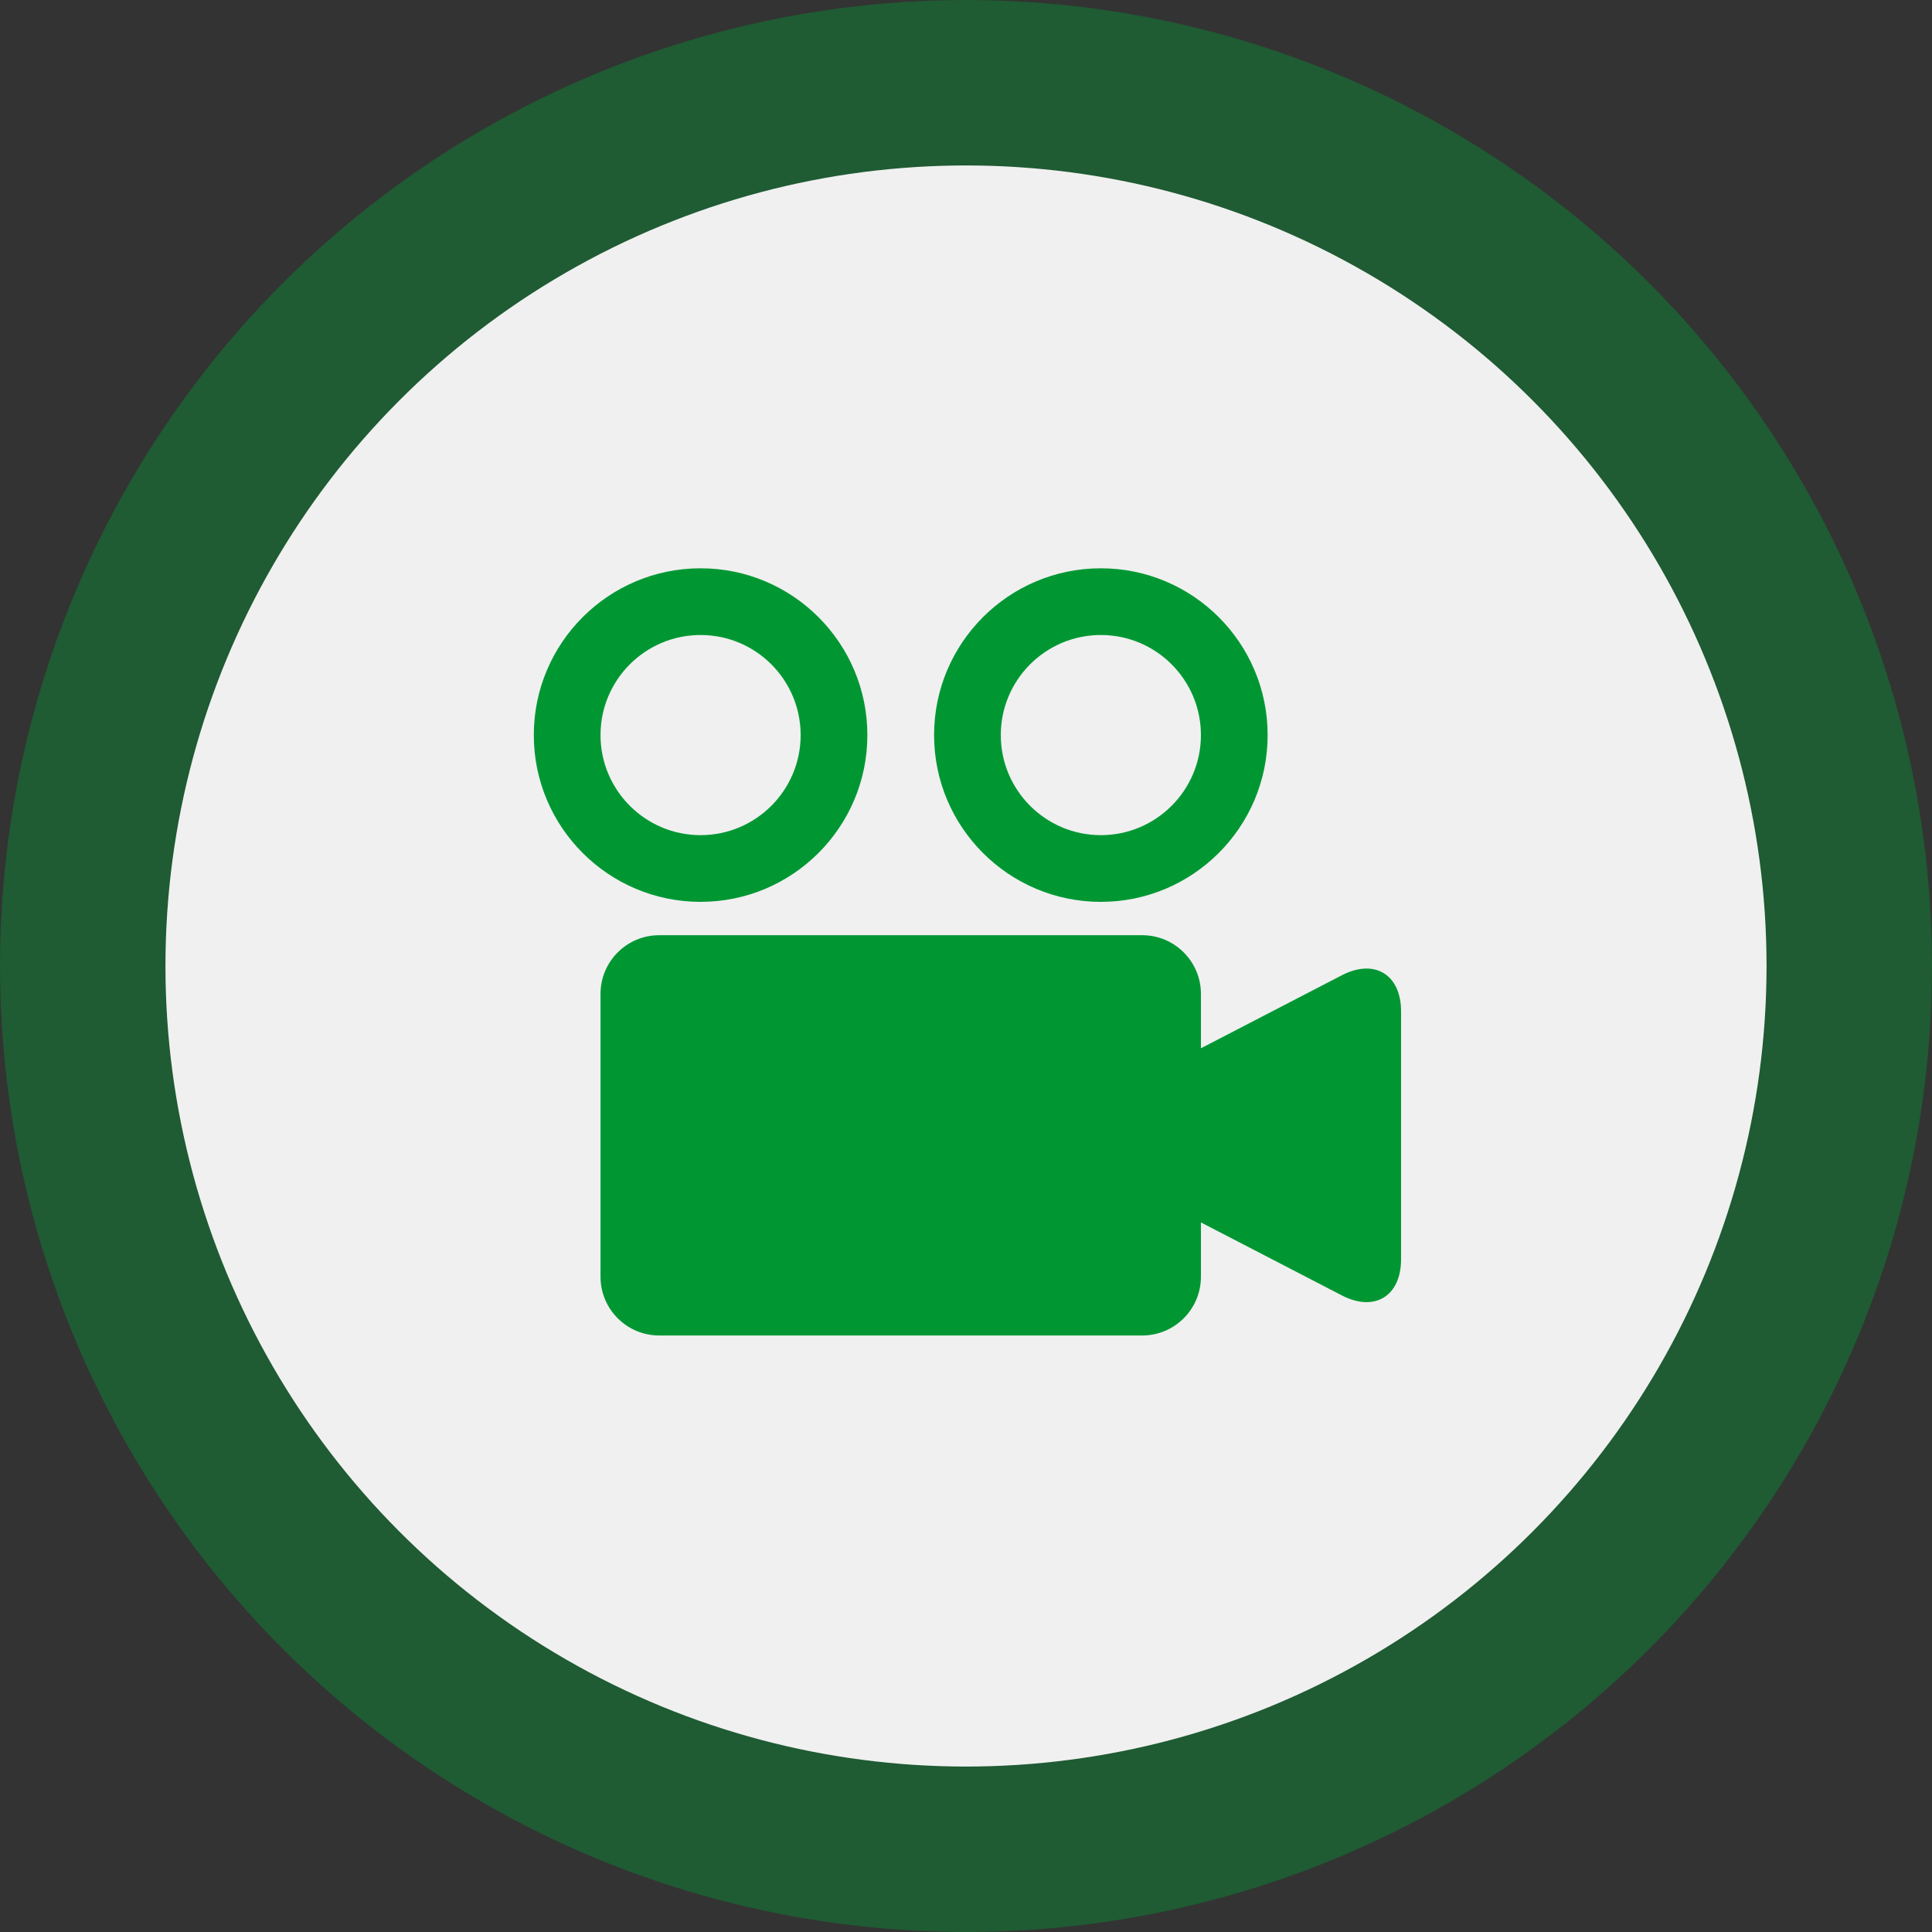
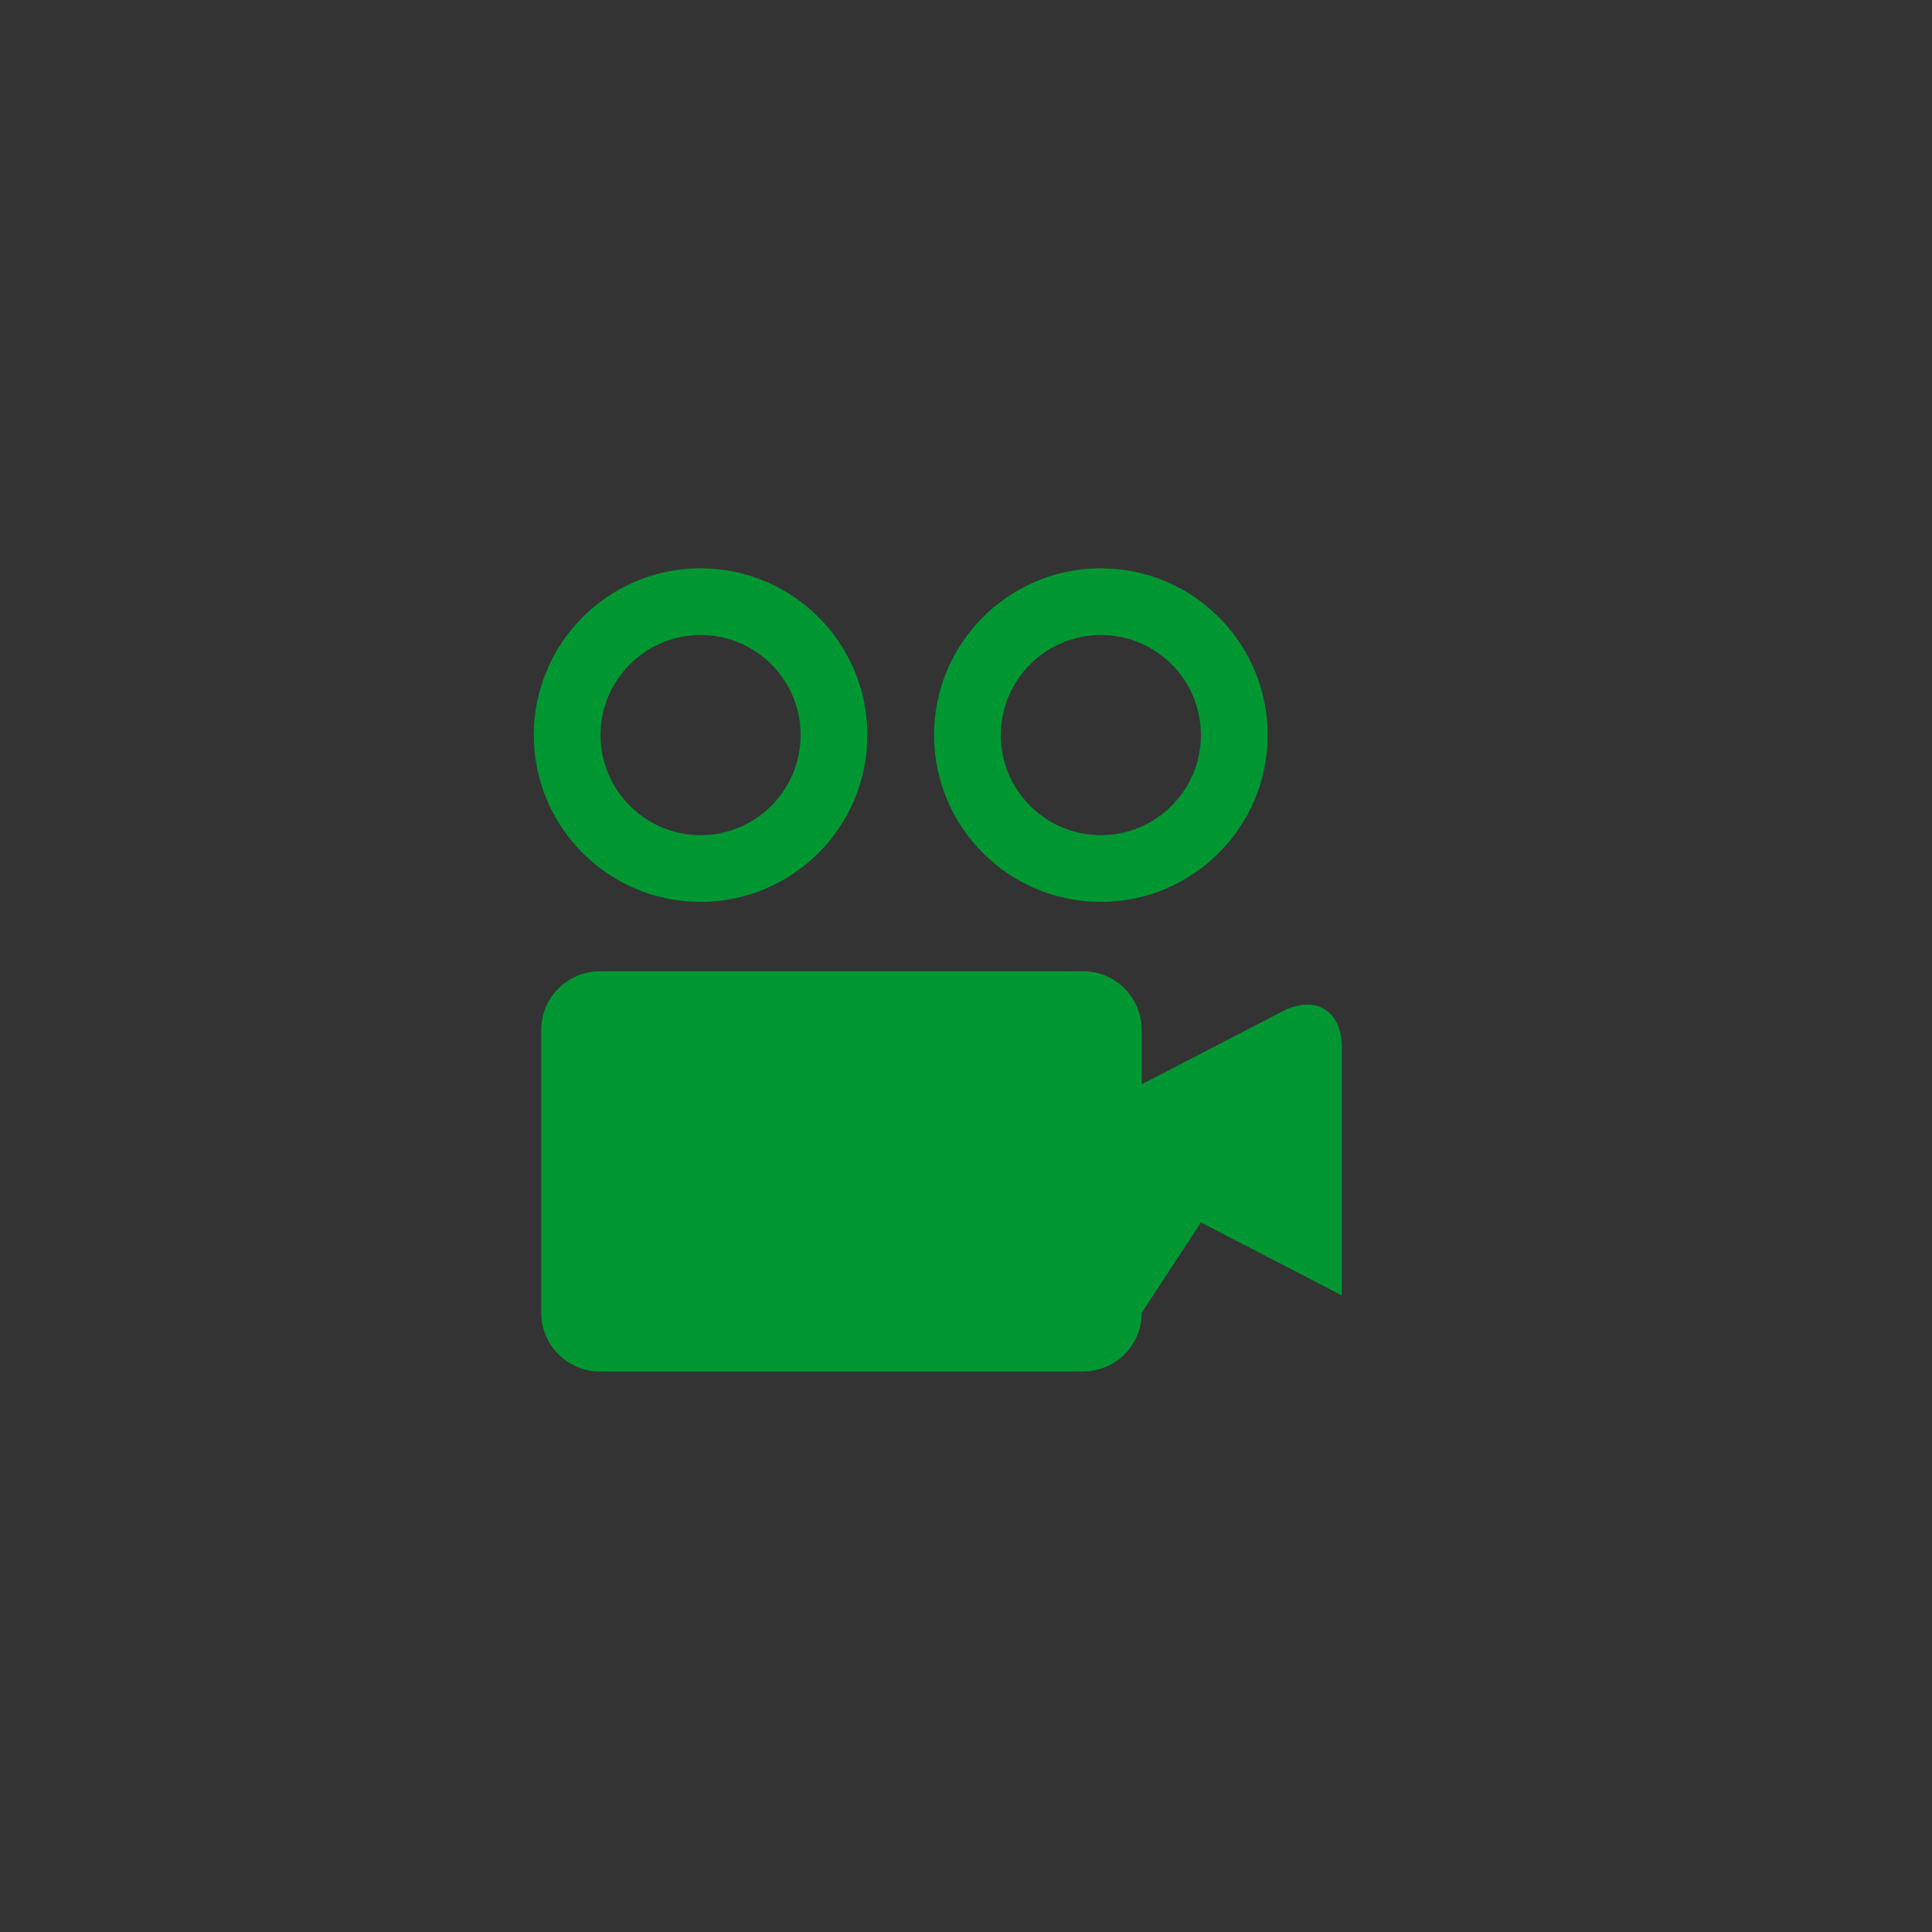
<svg xmlns="http://www.w3.org/2000/svg" height="57.92" viewBox="816.04 621.08 57.92 57.92" width="57.92">
  <rect x="816.04" y="621.08" width="57.92" height="57.92" fill="#333333" stroke="none" />
-   <circle cx="845" cy="650.04" fill="#009733" fill-opacity=".4" r="28.96" />
-   <circle cx="845" cy="650.04" fill="#f0f0f0" r="24" />
-   <path d="m852.043 657.727.48.249 3.744 1.939c.98.508 1.776.024 1.776-1.08v-3.718-3.718c0-1.104-.796-1.588-1.776-1.081l-3.744 1.94-.48.248v-1.629c0-.972-.789-1.76-1.76-1.76h-14.48c-.972 0-1.76.788-1.76 1.76v8.48c0 .971.788 1.76 1.76 1.76h14.48c.971 0 1.76-.789 1.76-1.76zm-18-14.61c0-1.656 1.344-3 3-3s3 1.344 3 3c0 1.655-1.344 3-3 3s-3-1.345-3-3zm12 0c0-1.656 1.344-3 3-3s3 1.344 3 3c0 1.655-1.344 3-3 3s-3-1.345-3-3zm-14 0c0-2.76 2.24-5 5-5 2.759 0 5 2.24 5 5 0 2.759-2.241 5-5 5-2.76 0-5-2.241-5-5zm12 0c0-2.76 2.24-5 5-5 2.759 0 5 2.24 5 5 0 2.759-2.241 5-5 5-2.76 0-5-2.241-5-5z" fill="#009733" fill-rule="evenodd" />
+   <path d="m852.043 657.727.48.249 3.744 1.939v-3.718-3.718c0-1.104-.796-1.588-1.776-1.081l-3.744 1.94-.48.248v-1.629c0-.972-.789-1.76-1.76-1.76h-14.48c-.972 0-1.76.788-1.76 1.76v8.48c0 .971.788 1.76 1.76 1.76h14.48c.971 0 1.76-.789 1.76-1.76zm-18-14.61c0-1.656 1.344-3 3-3s3 1.344 3 3c0 1.655-1.344 3-3 3s-3-1.345-3-3zm12 0c0-1.656 1.344-3 3-3s3 1.344 3 3c0 1.655-1.344 3-3 3s-3-1.345-3-3zm-14 0c0-2.76 2.24-5 5-5 2.759 0 5 2.24 5 5 0 2.759-2.241 5-5 5-2.76 0-5-2.241-5-5zm12 0c0-2.76 2.24-5 5-5 2.759 0 5 2.24 5 5 0 2.759-2.241 5-5 5-2.76 0-5-2.241-5-5z" fill="#009733" fill-rule="evenodd" />
</svg>